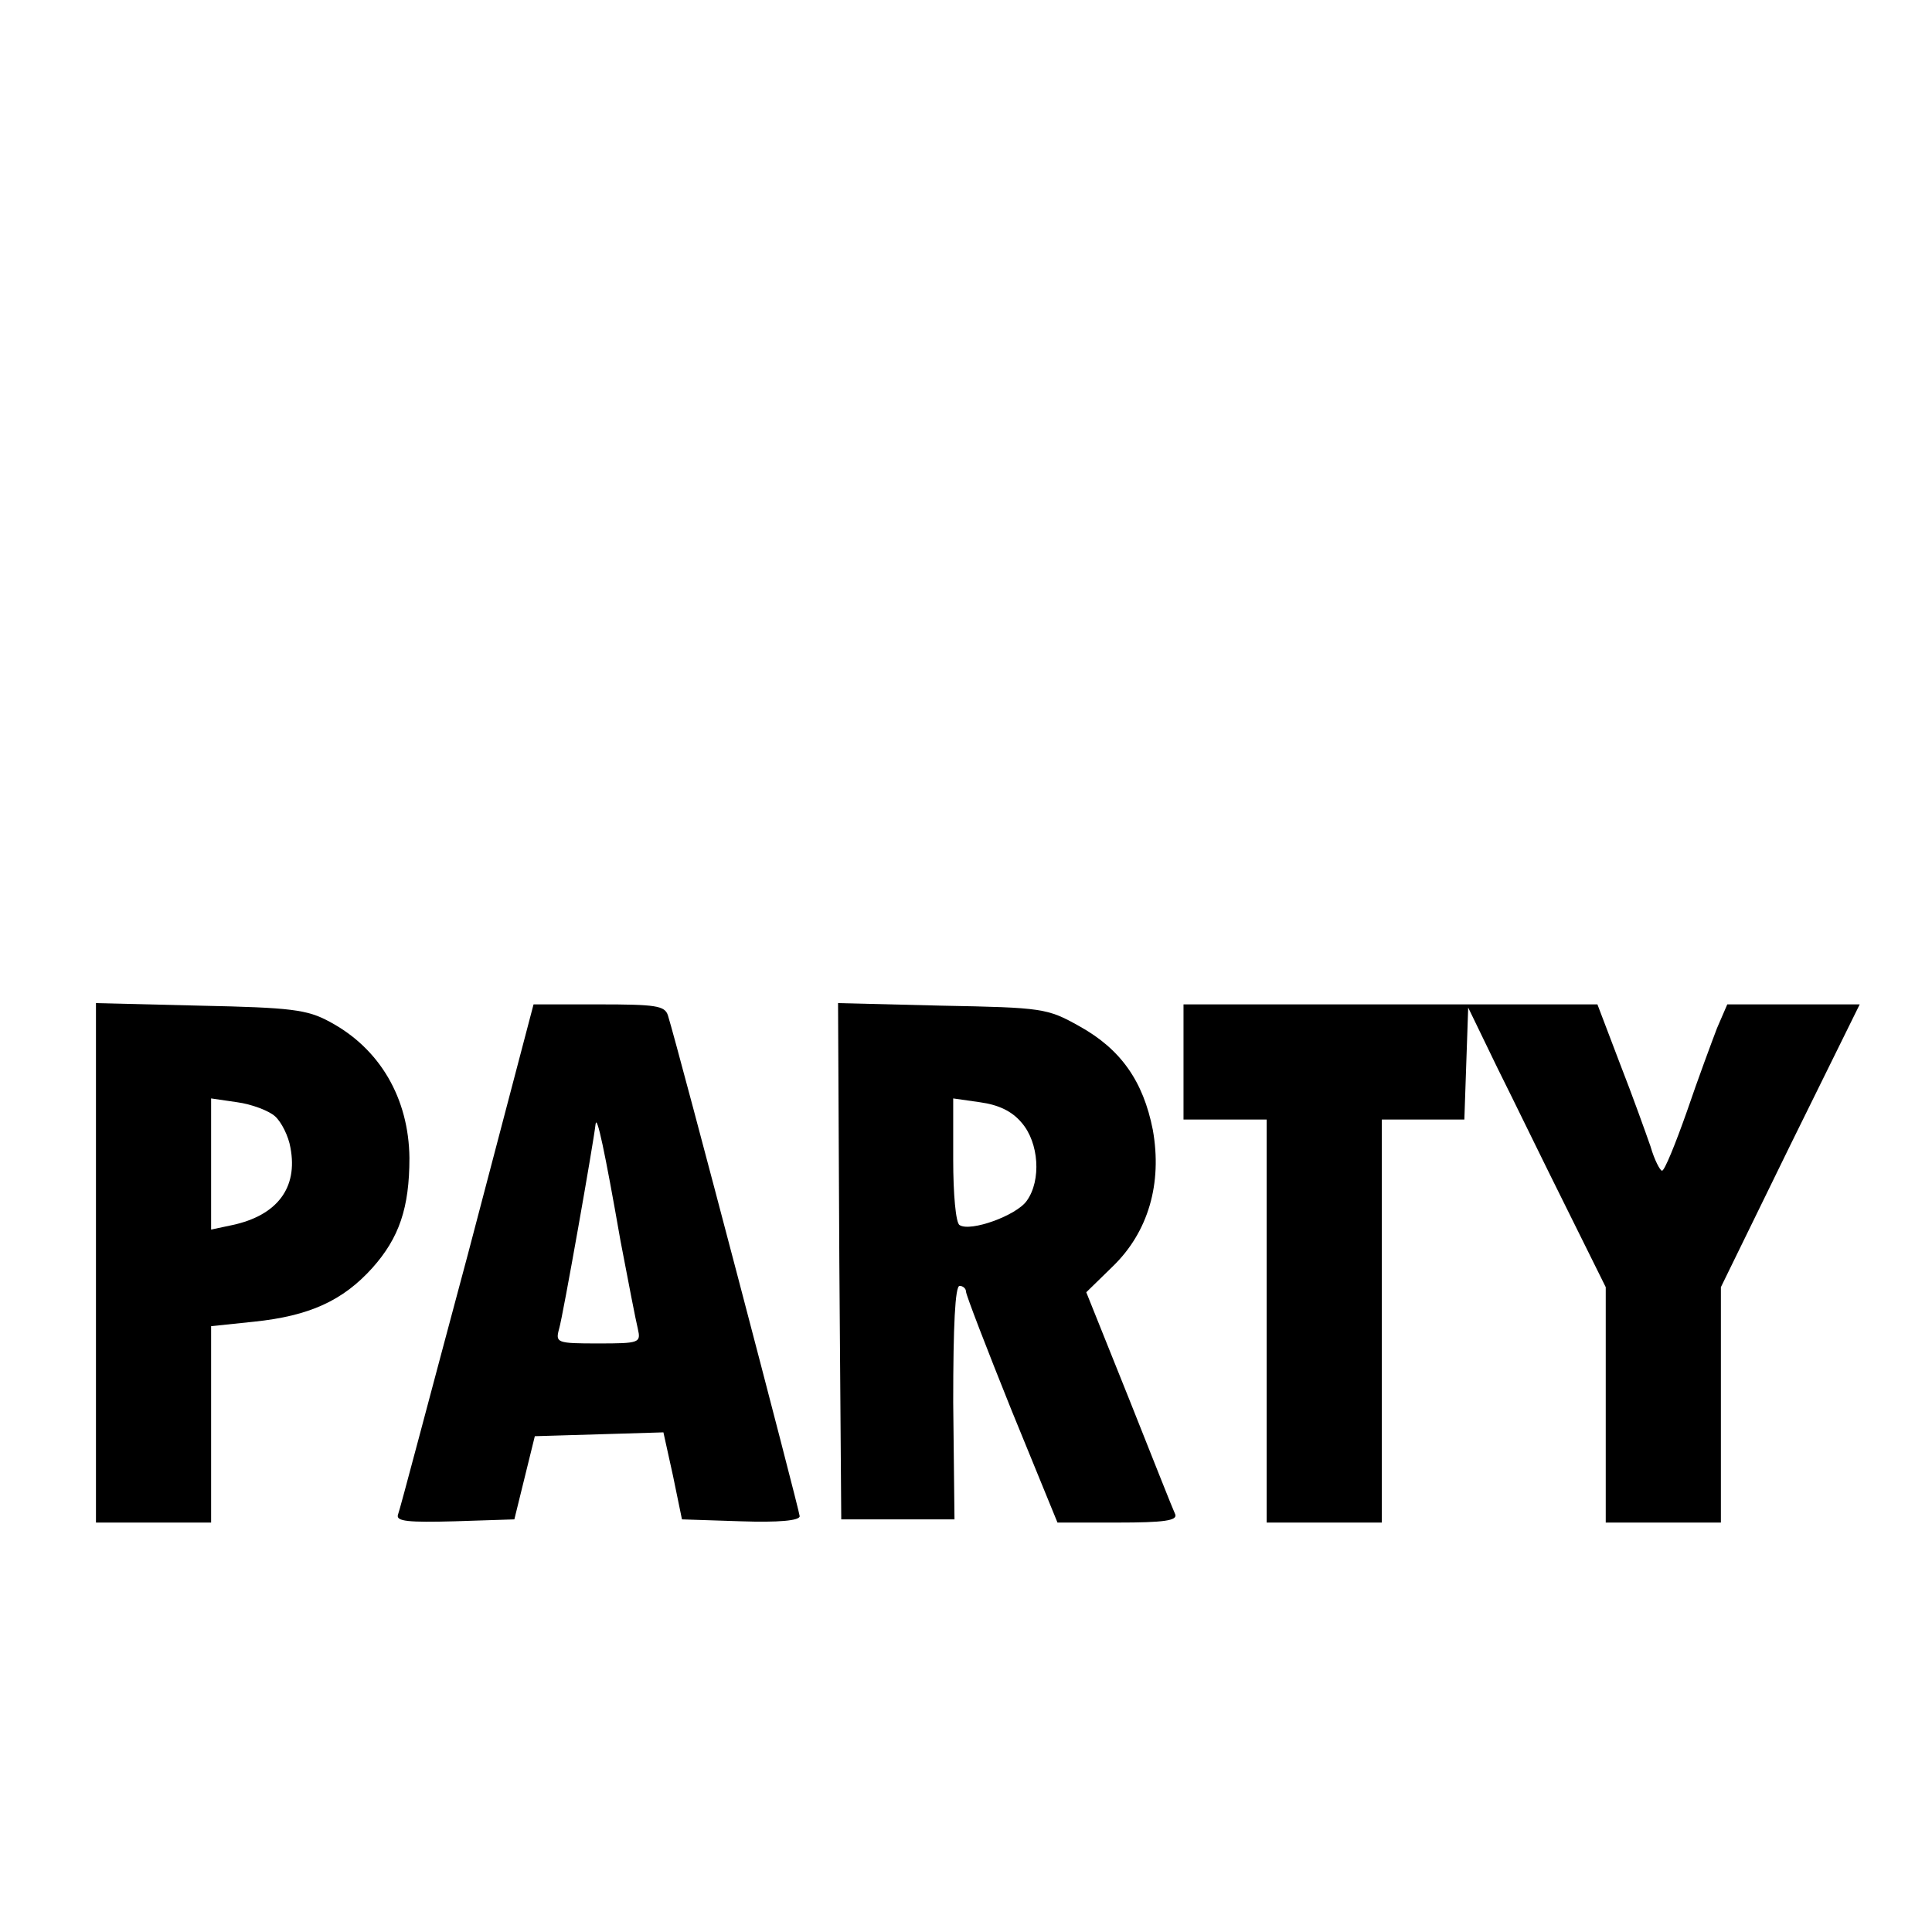
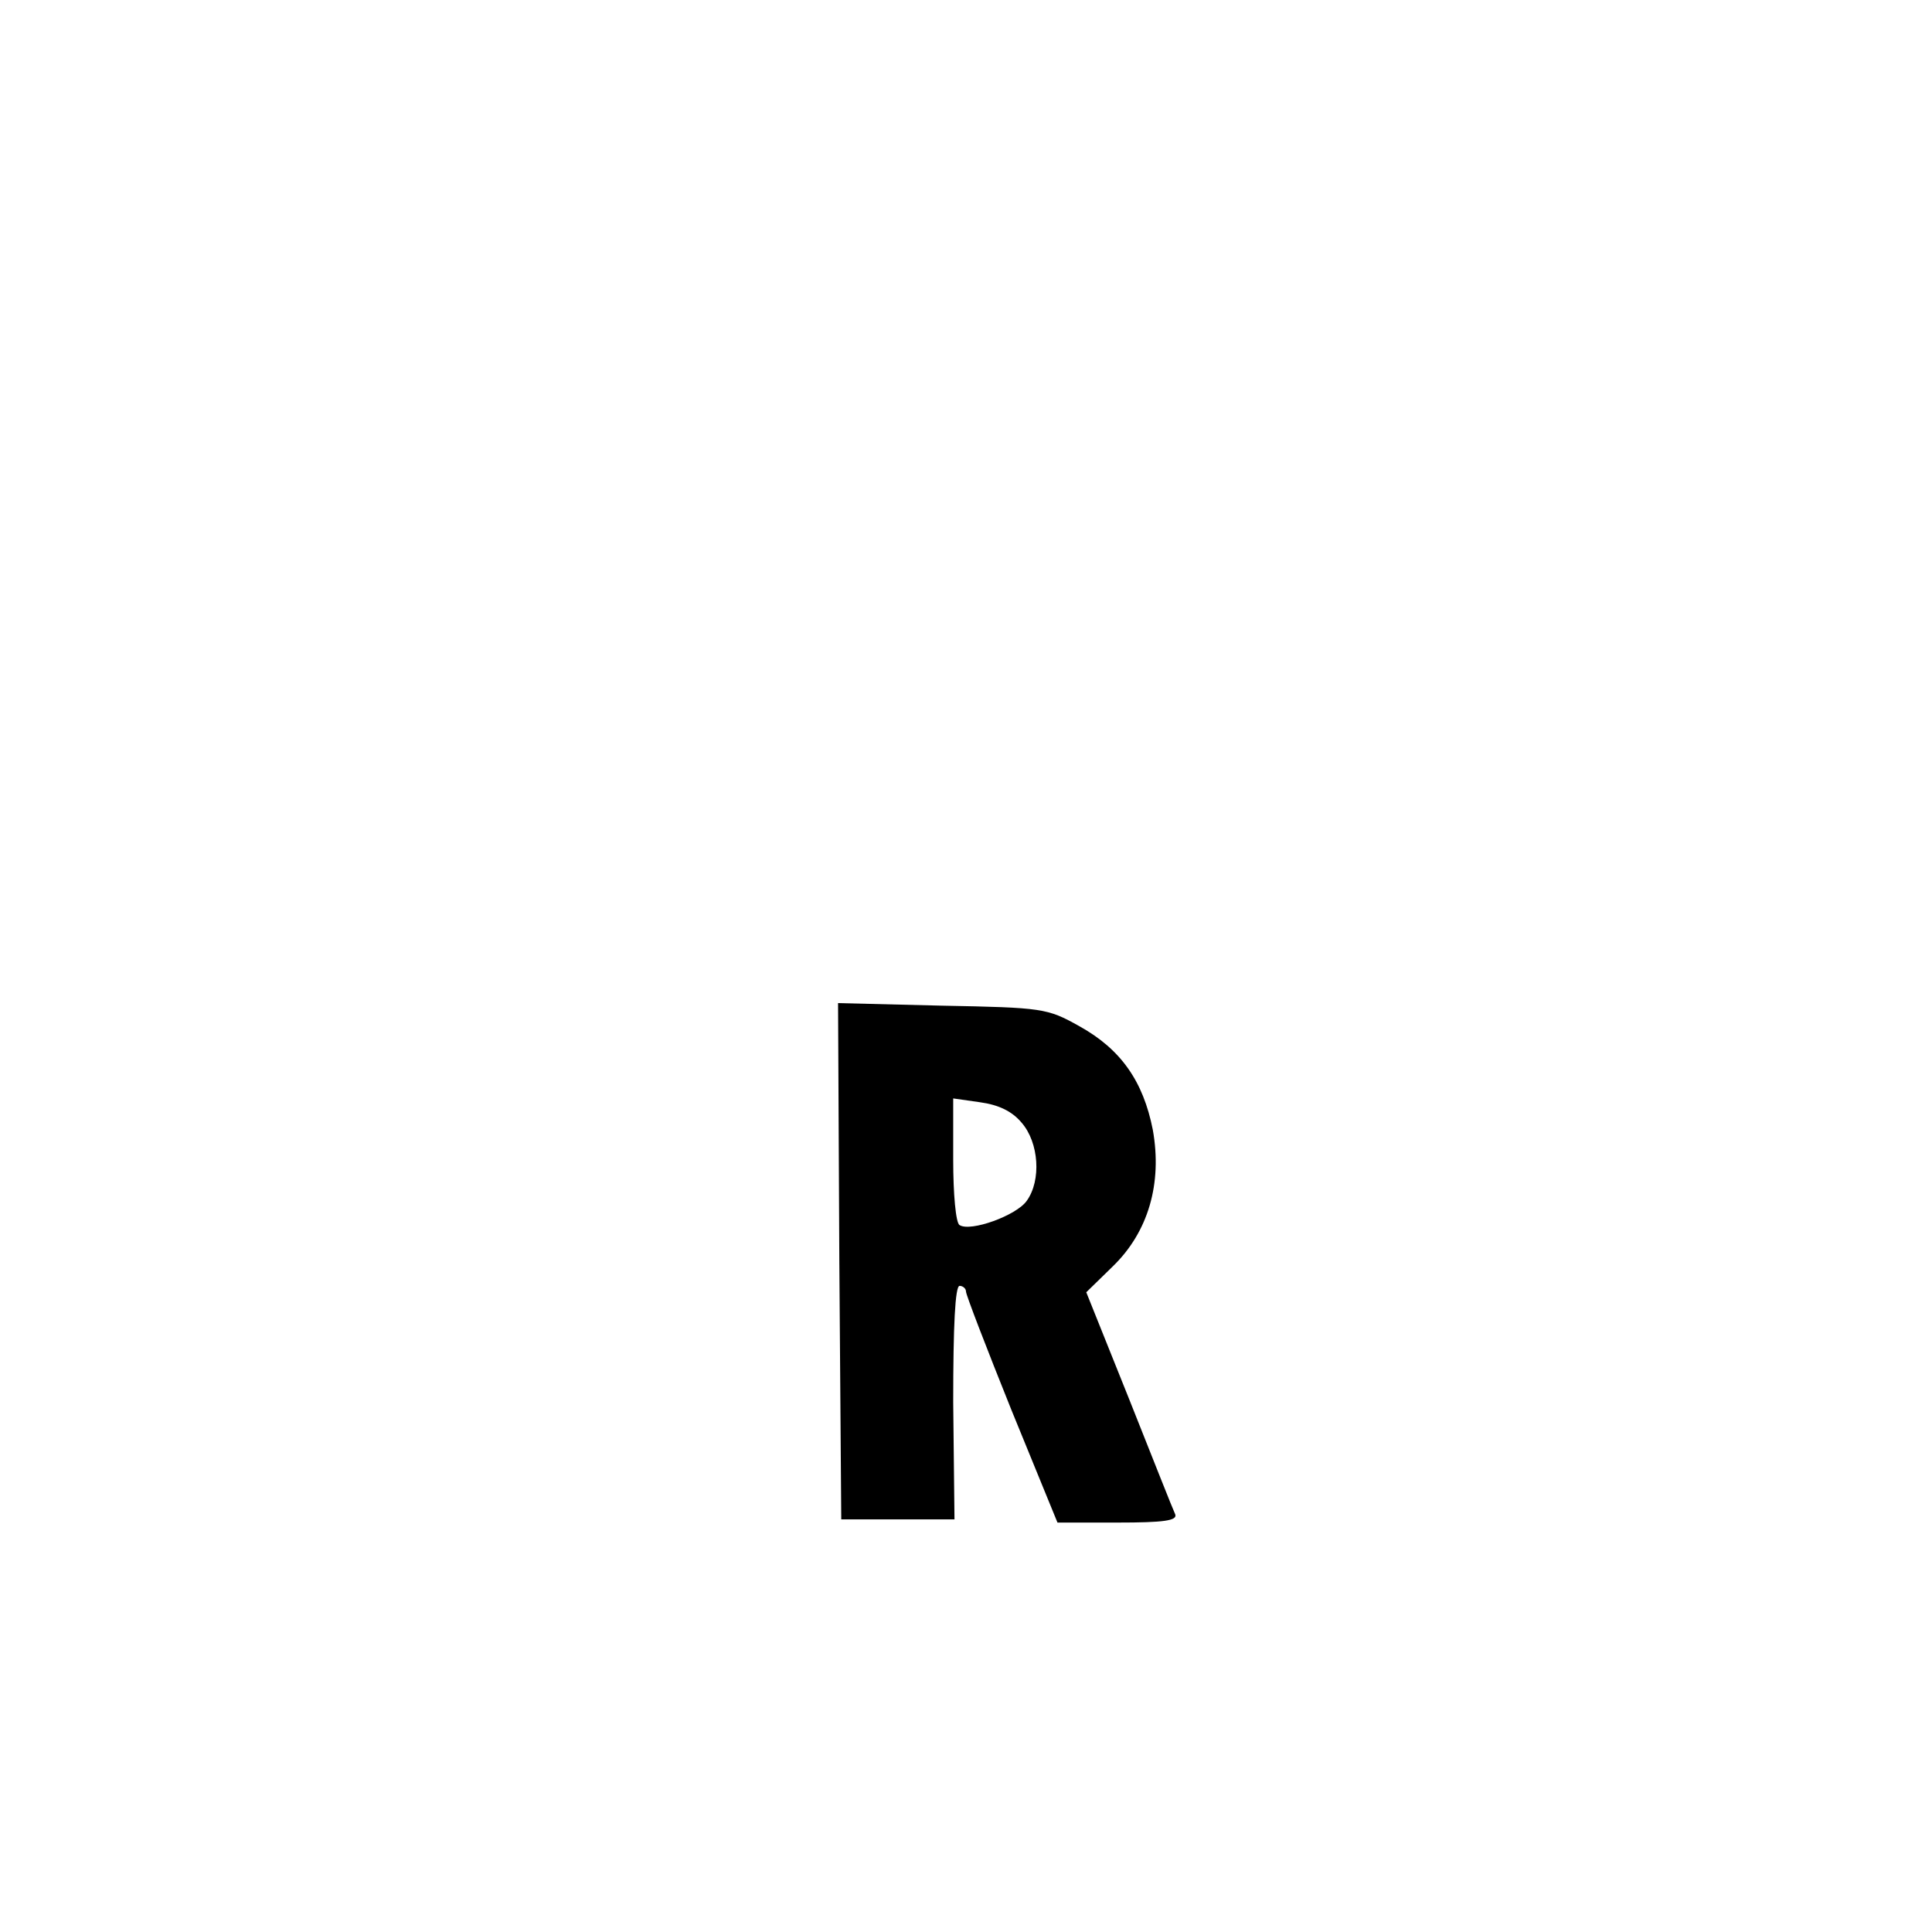
<svg xmlns="http://www.w3.org/2000/svg" version="1.0" width="302pt" height="302pt" viewBox="0 0 302 302" preserveAspectRatio="xMidYMid meet">
  <g transform="translate(0,302) scale(0.1,-0.1)" fill="#000000" stroke="none">
-     <path d="M150 1046 l0 -406 90 0 90 0 0 154 0 153 67 7 c87 9 139 33 185 84 42 47 58 94 58 172 -1 93 -46 171 -125 213 -35 19 -60 22 -202 25 l-163 4 0 -406z m280 229 c10 -9 21 -31 24 -49 12 -63 -21 -106 -91 -121 l-33 -7 0 103 0 102 41 -6 c22 -3 49 -13 59 -22z" />
-     <path d="M731 1058 c-58 -216 -106 -399 -109 -406 -3 -10 16 -12 89 -10 l93 3 16 65 16 65 101 3 100 3 15 -68 14 -68 92 -3 c59 -2 92 1 92 8 0 8 -189 728 -206 783 -5 15 -19 17 -108 17 l-102 0 -103 -392z m239 22 c12 -63 24 -125 27 -137 5 -22 3 -23 -62 -23 -65 0 -67 1 -61 23 6 20 54 292 57 320 2 15 14 -40 39 -183z" />
    <path d="M1312 1048 l3 -403 88 0 89 0 -2 183 c0 120 3 182 10 182 5 0 10 -4 10 -9 0 -5 32 -88 71 -185 l72 -176 94 0 c72 0 94 3 90 13 -3 6 -35 87 -72 180 l-67 167 41 40 c56 54 78 130 63 214 -15 76 -50 126 -115 162 -50 28 -57 29 -215 32 l-162 4 2 -404z m285 217 c27 -31 31 -90 8 -122 -16 -23 -88 -49 -105 -38 -6 3 -10 49 -10 102 l0 96 42 -6 c29 -4 50 -14 65 -32z" />
-     <path d="M1850 1360 l0 -90 65 0 65 0 0 -315 0 -315 90 0 90 0 0 315 0 315 65 0 64 0 3 88 3 87 46 -95 c26 -52 74 -151 108 -219 l61 -123 0 -184 0 -184 90 0 90 0 0 184 0 184 108 221 109 221 -104 0 -103 0 -16 -37 c-8 -21 -30 -80 -47 -130 -18 -51 -35 -93 -39 -93 -3 0 -12 17 -18 38 -7 20 -28 79 -48 130 l-35 92 -323 0 -324 0 0 -90z" />
  </g>
</svg>